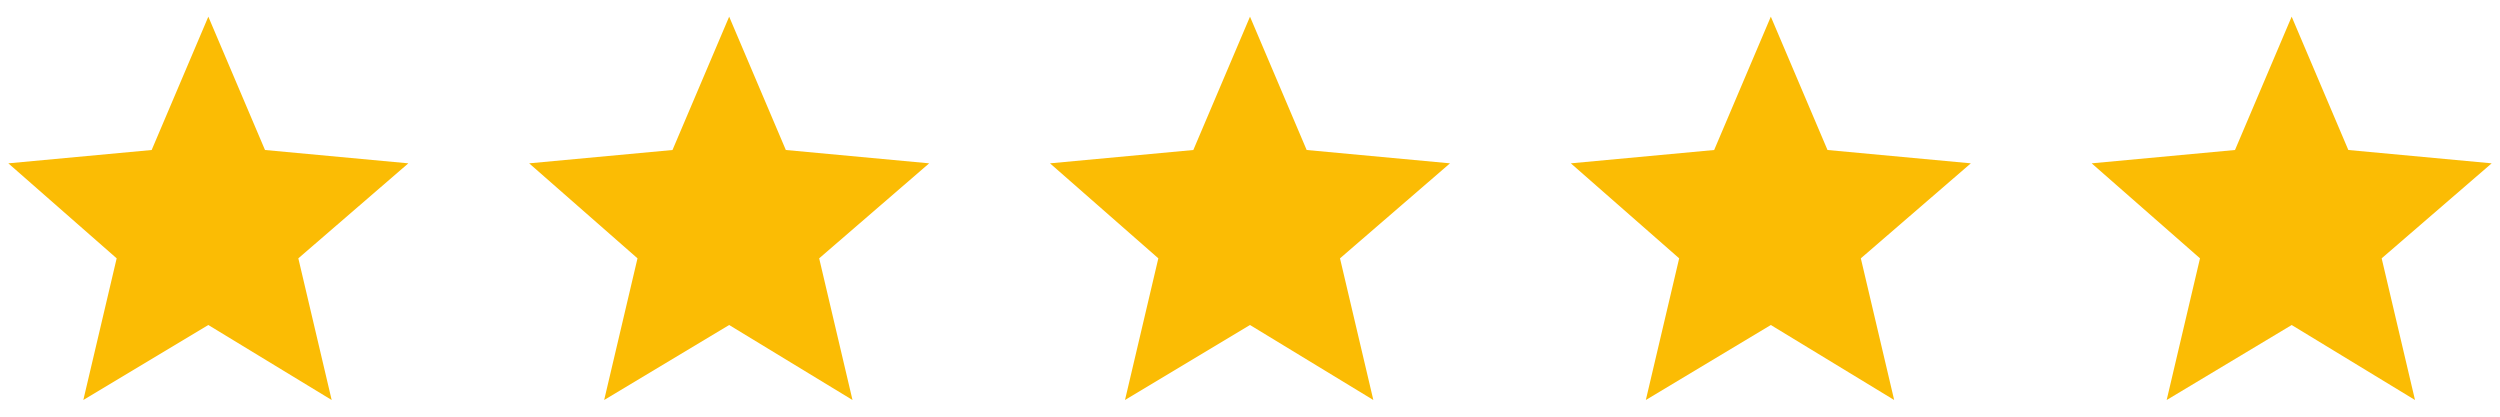
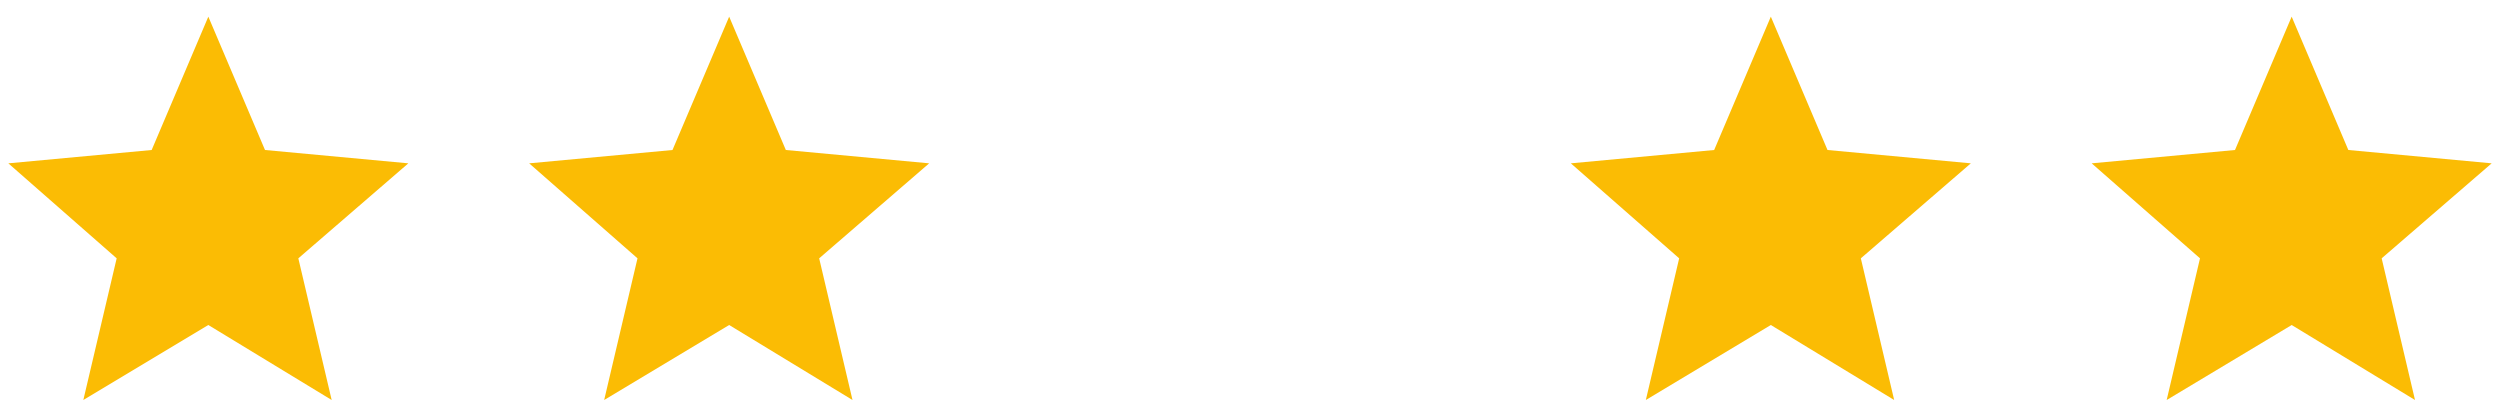
<svg xmlns="http://www.w3.org/2000/svg" width="120" height="20" viewBox="0 0 120 20" fill="none">
  <path d="M10 15.6L15.92 19.2L14.32 12.4L19.6 7.84L12.72 7.2L10 0.8L7.28 7.2L0.4 7.84L5.6 12.4L4 19.2L10 15.6Z" fill="#fbbc04" />
  <path d="M35 15.6L40.92 19.2L39.32 12.4L44.6 7.84L37.72 7.2L35 0.8L32.28 7.2L25.4 7.84L30.6 12.4L29 19.2L35 15.6Z" fill="#fbbc04" />
-   <path d="M60 15.6L65.92 19.2L64.32 12.4L69.6 7.84L62.72 7.2L60 0.8L57.28 7.2L50.4 7.84L55.6 12.4L54 19.2L60 15.6Z" fill="#fbbc04" />
  <path d="M85 15.6L90.92 19.2L89.32 12.4L94.6 7.84L87.72 7.2L85 0.8L82.28 7.2L75.4 7.84L80.6 12.4L79 19.2L85 15.6Z" fill="#fbbc04" />
  <path d="M110 15.6L115.92 19.2L114.32 12.4L119.6 7.84L112.72 7.2L110 0.8L107.28 7.2L100.4 7.84L105.6 12.4L104 19.2L110 15.6Z" fill="#fbbc04" />
</svg>